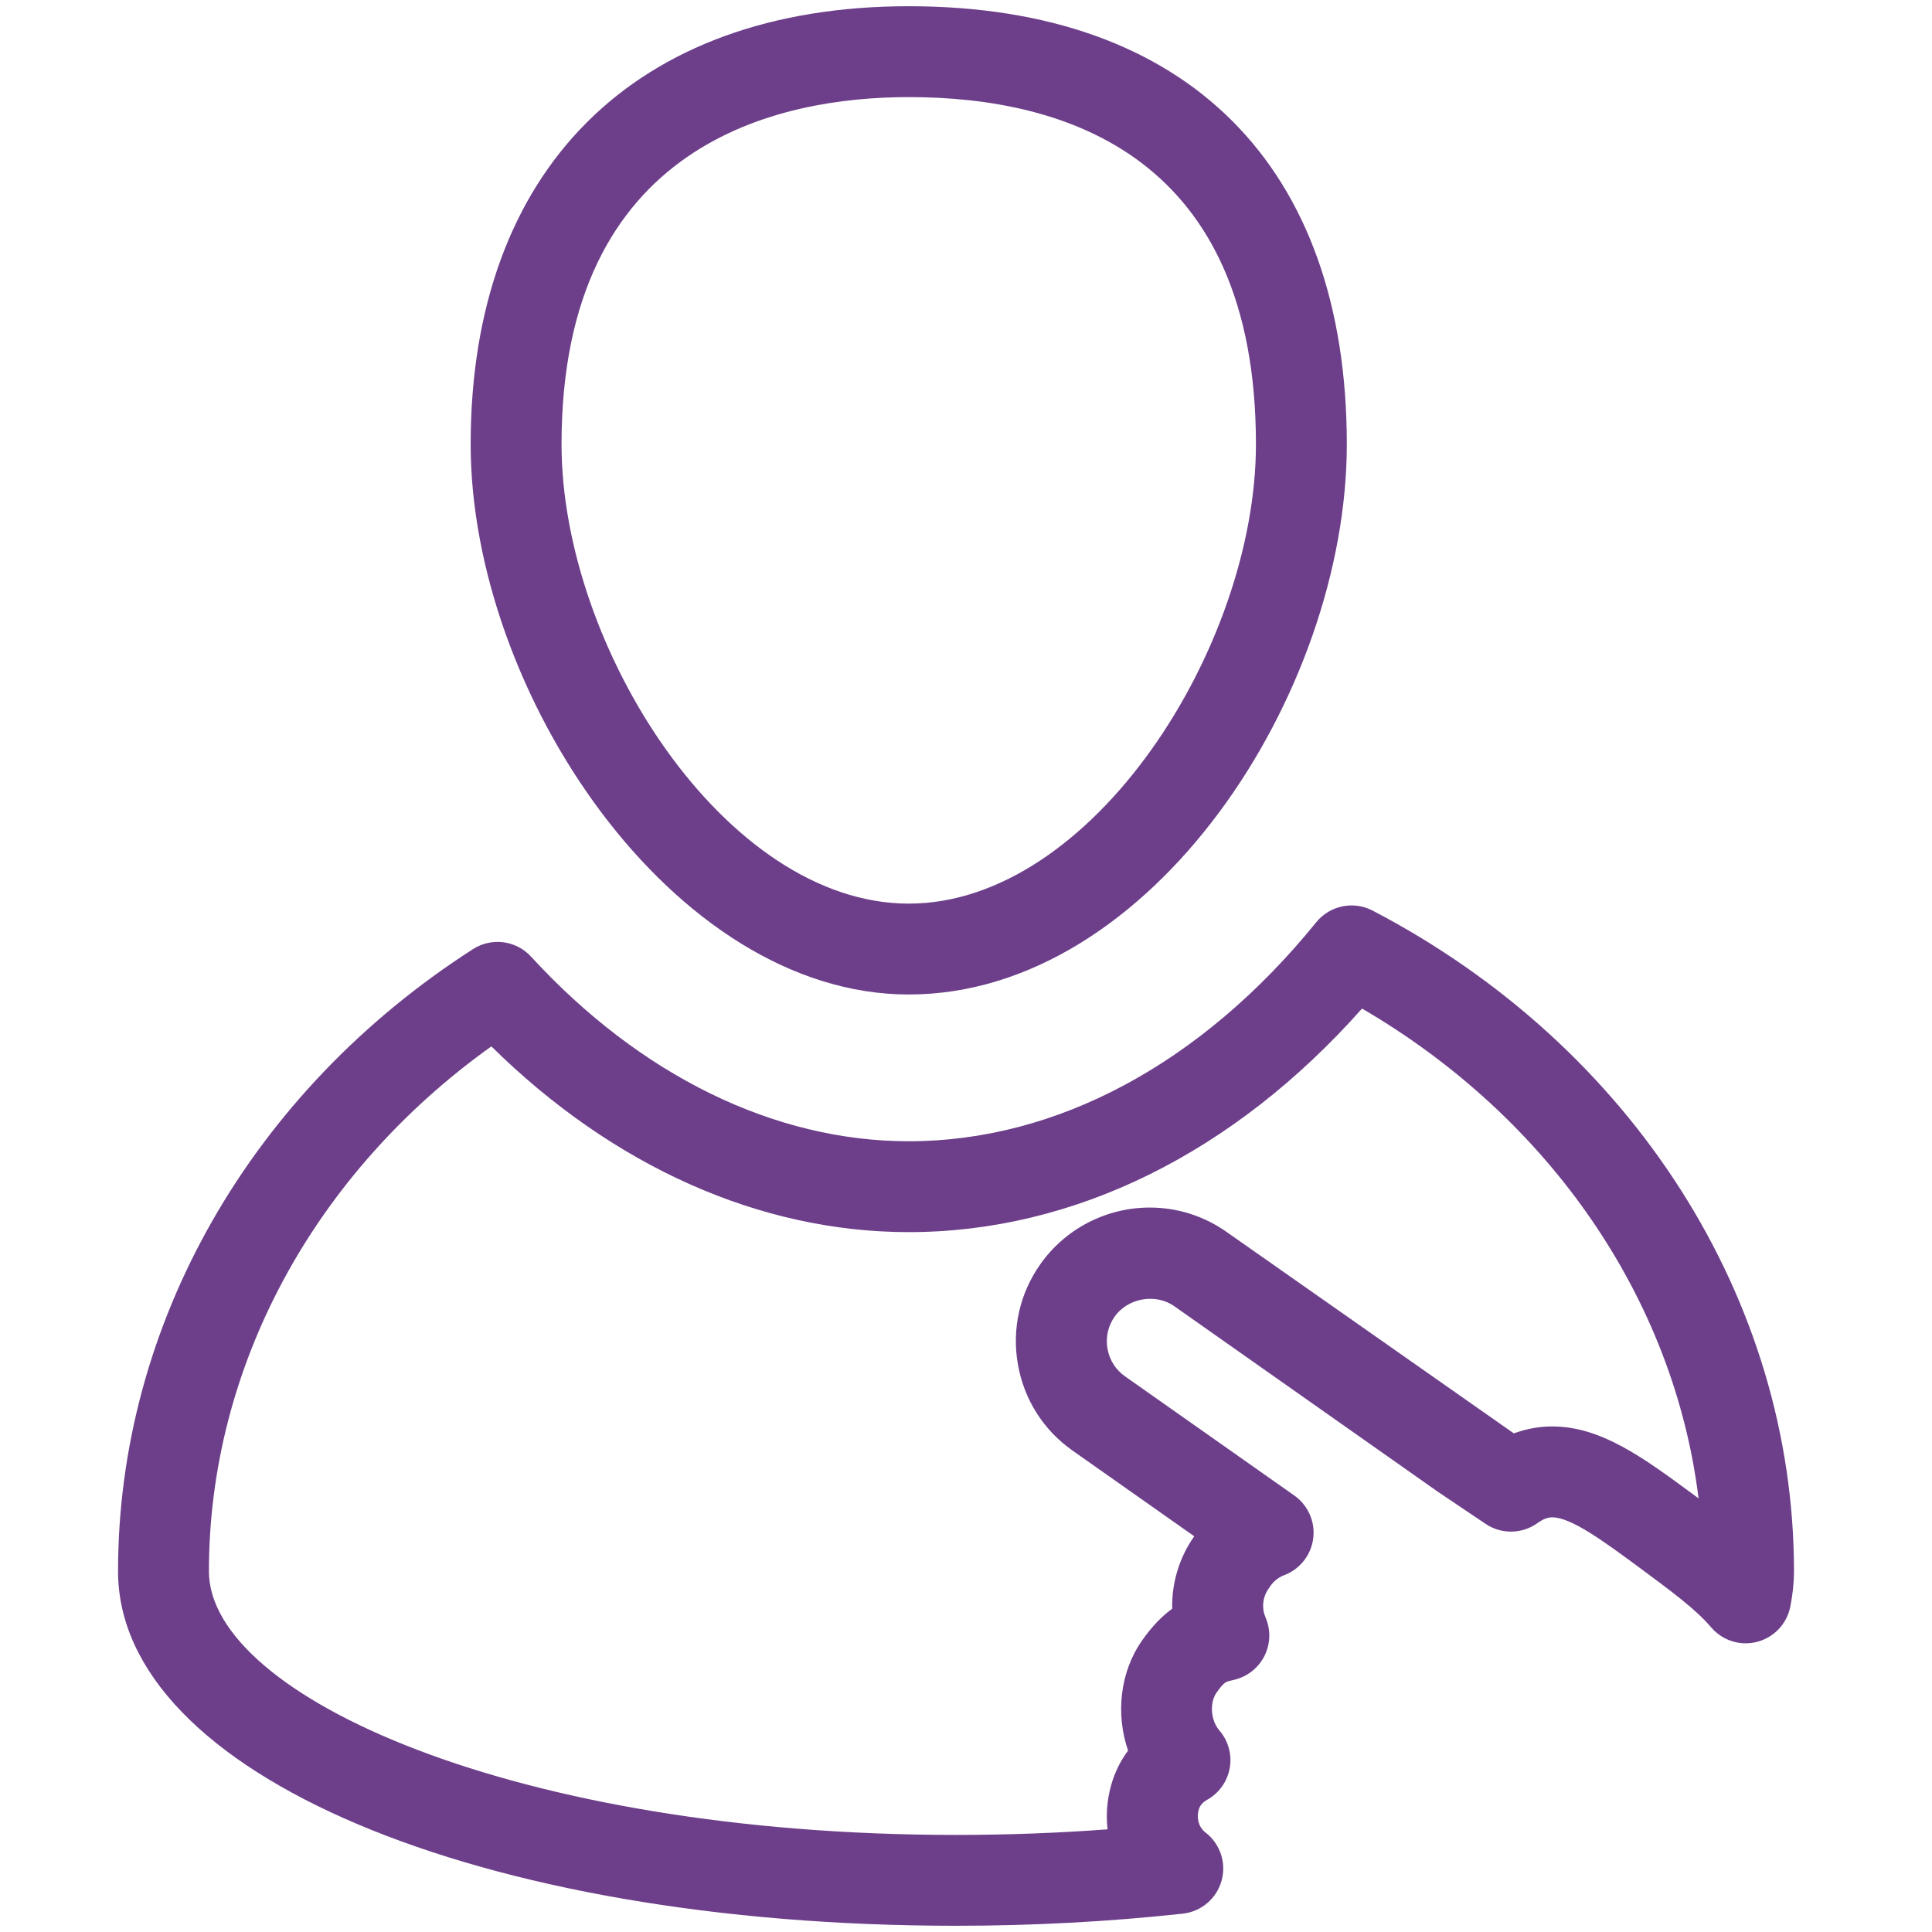
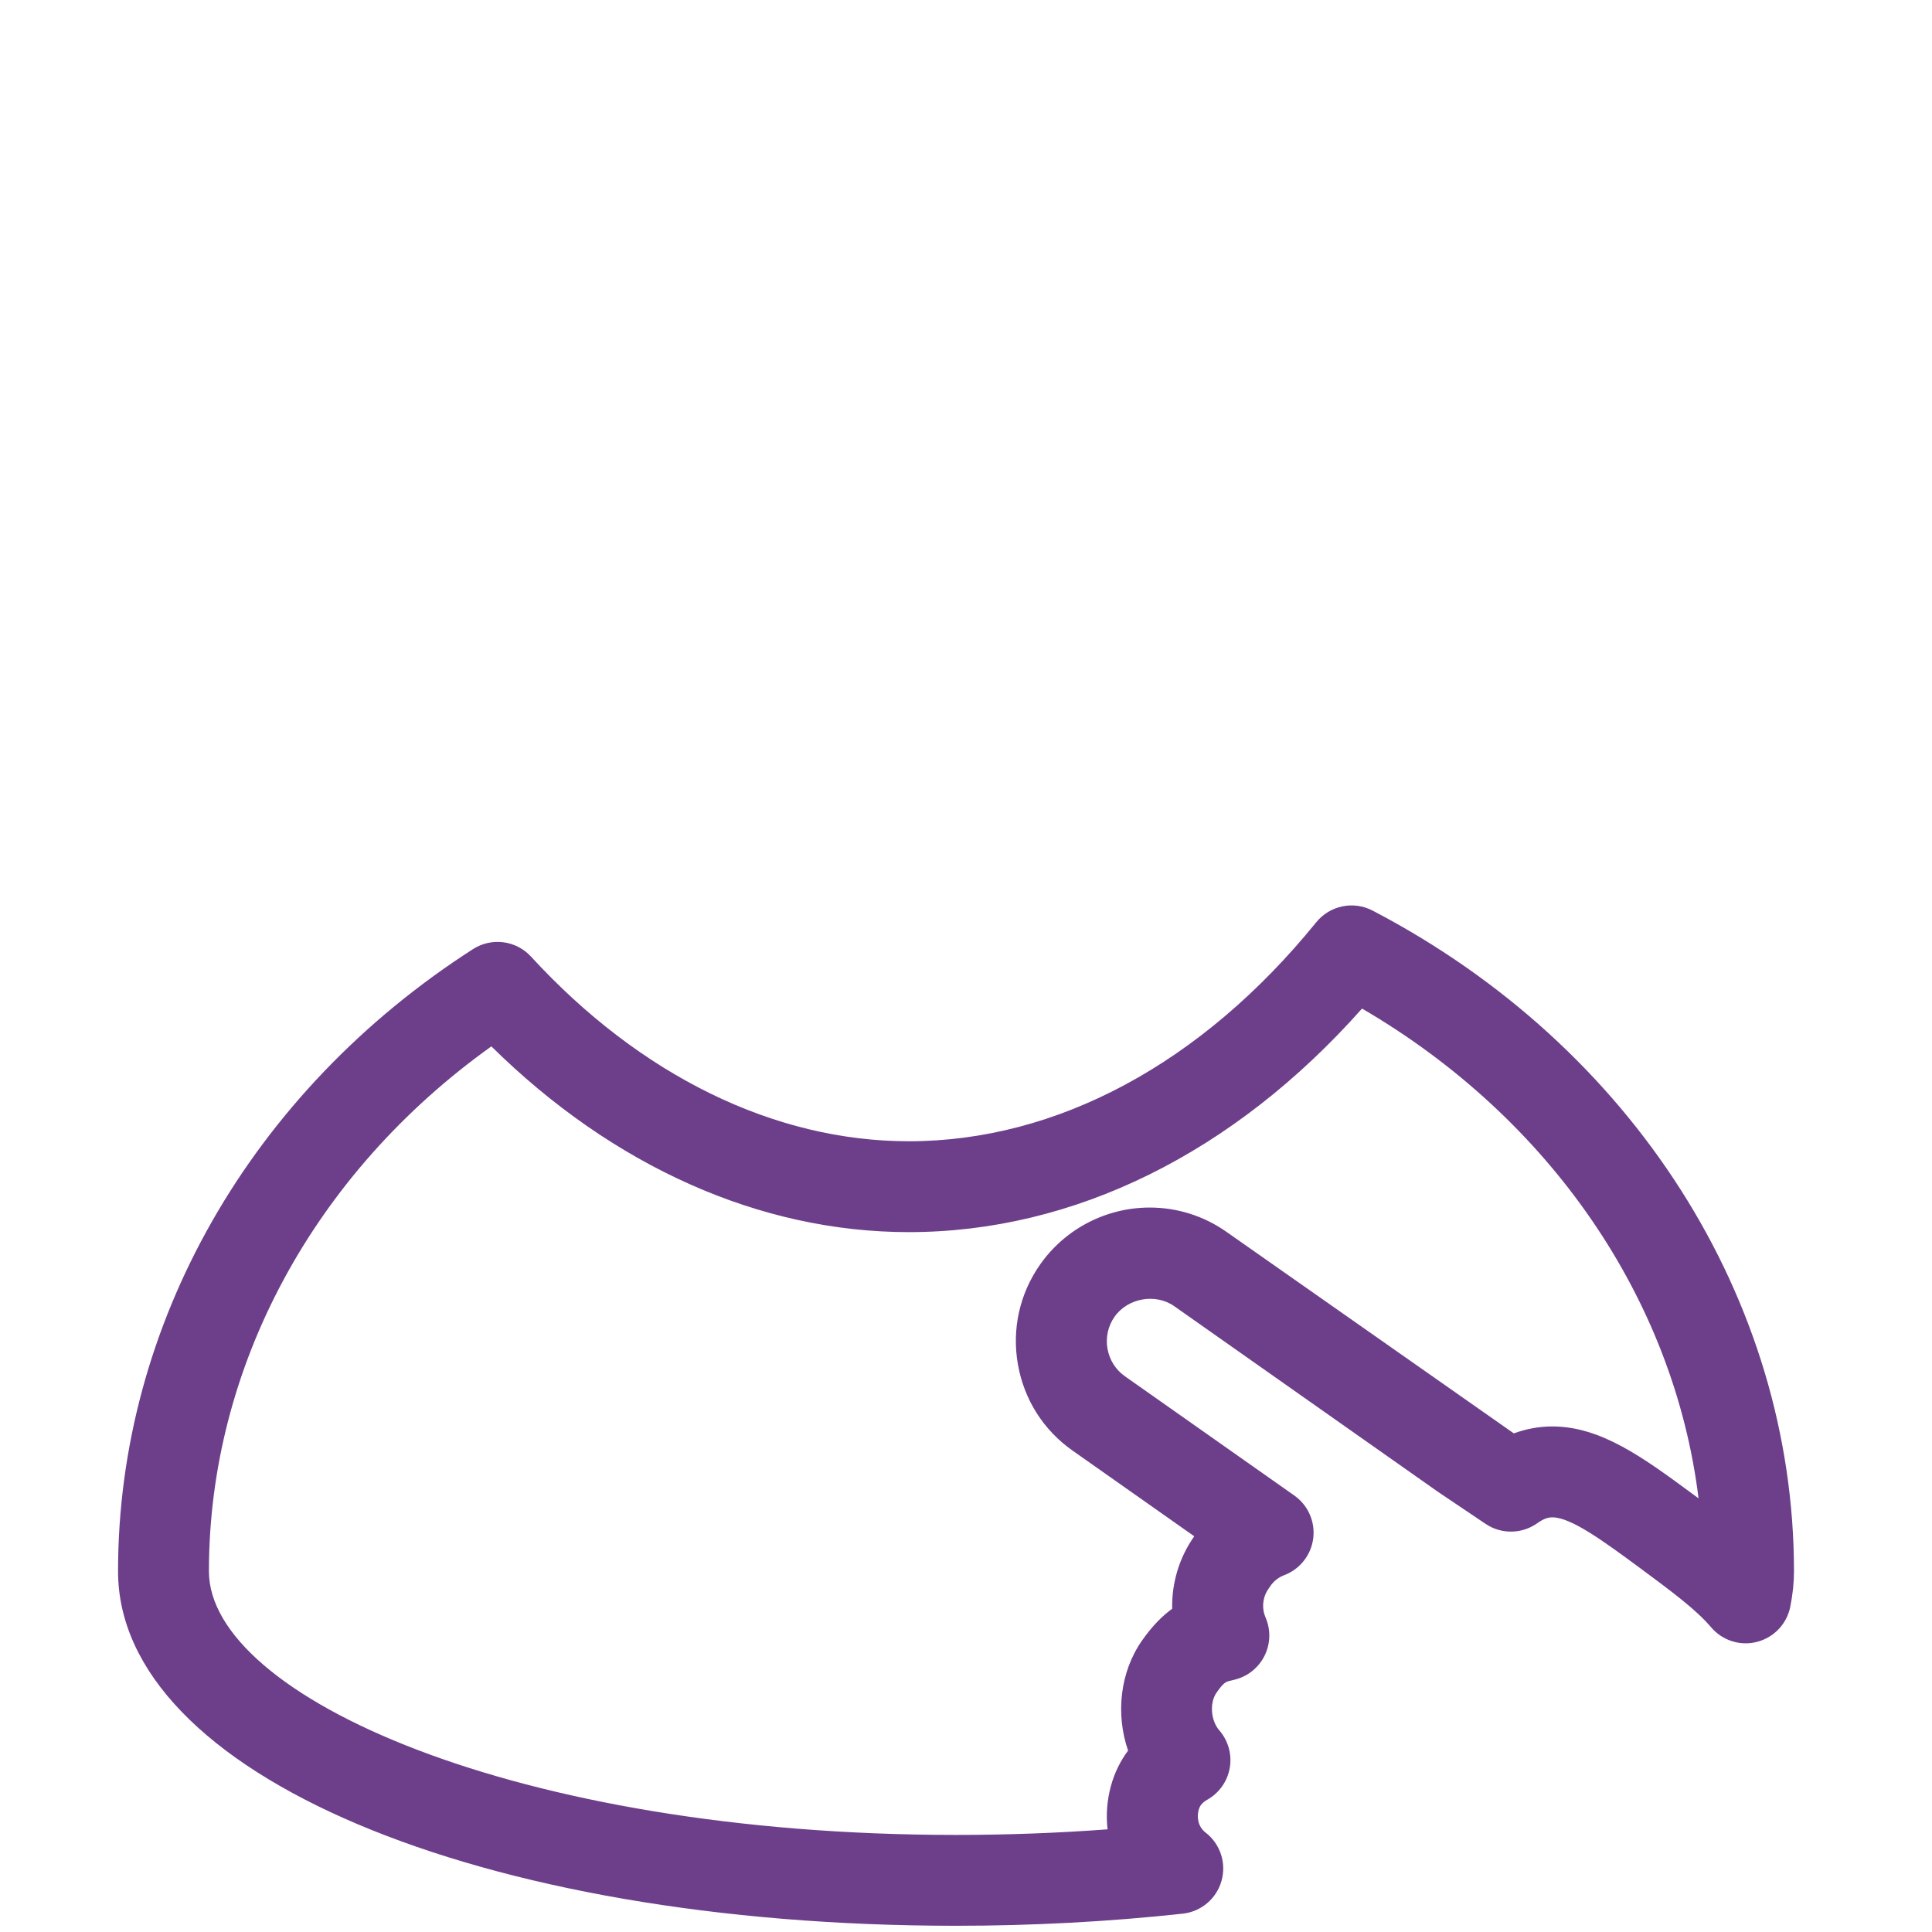
<svg xmlns="http://www.w3.org/2000/svg" version="1.1" id="Layer_1" x="0px" y="0px" width="85.04px" height="85.04px" viewBox="0 0 85.04 85.04" xml:space="preserve">
-   <path fill="#6D3F8A" d="M40,43.774c-10.385,0-19.283-13.316-19.283-24.218C20.717,7.482,27.925,0.274,40,0.274  c12.253,0,19.282,7.028,19.282,19.282C59.282,30.525,50.681,43.774,40,43.774z M40,4.274c-5.708,0-15.283,1.985-15.283,15.282  c0,8.912,7.196,20.218,15.283,20.218c8.086,0,15.282-11.306,15.282-20.218C55.282,6.925,46.971,4.274,40,4.274z" />
  <g>
    <path fill="#6D3F8A" d="M42.08,84.766c-21.027,0-36.884-6.708-36.884-15.604c0-10.868,5.841-21.105,15.624-27.386   c0.82-0.525,1.896-0.386,2.554,0.331c4.811,5.241,10.716,8.127,16.627,8.127c6.523,0,12.893-3.424,17.936-9.64   c0.598-0.738,1.637-0.952,2.478-0.514c11.442,5.968,18.55,17.112,18.55,29.086c0,0.494-0.054,1.004-0.163,1.557   c-0.15,0.752-0.717,1.353-1.46,1.545c-0.742,0.196-1.529-0.057-2.026-0.641c-0.667-0.786-1.729-1.571-3.198-2.659   c-1.521-1.119-2.962-2.18-3.787-2.18c-0.106,0-0.205,0.019-0.311,0.058c-0.096,0.036-0.223,0.107-0.358,0.203   c-0.677,0.479-1.582,0.491-2.272,0.026l-2.104-1.416l-11.595-8.162c-0.827-0.585-2.053-0.36-2.629,0.457   c-0.29,0.412-0.401,0.912-0.315,1.408c0.087,0.497,0.36,0.93,0.771,1.218l7.453,5.247c0.604,0.427,0.926,1.151,0.833,1.886   c-0.093,0.733-0.582,1.356-1.274,1.619c-0.185,0.07-0.444,0.217-0.635,0.513c-0.019,0.029-0.038,0.058-0.059,0.086   c-0.194,0.271-0.275,0.62-0.221,0.957c0.017,0.109,0.047,0.206,0.093,0.314c0.229,0.533,0.215,1.14-0.039,1.662   c-0.253,0.521-0.721,0.908-1.281,1.058l-0.216,0.054c-0.221,0.053-0.303,0.072-0.623,0.527c-0.315,0.448-0.258,1.225,0.122,1.663   c0.393,0.454,0.562,1.06,0.459,1.651c-0.103,0.591-0.465,1.104-0.987,1.399c-0.27,0.152-0.344,0.313-0.382,0.449   c-0.08,0.29-0.049,0.725,0.303,0.996c0.646,0.498,0.926,1.34,0.704,2.126c-0.221,0.786-0.897,1.358-1.709,1.446   C48.804,84.587,45.448,84.766,42.08,84.766z M21.628,46.058C13.813,51.643,9.196,60.169,9.196,69.163   c0,5.488,13.505,11.604,32.884,11.604c2.24,0,4.473-0.082,6.671-0.246c-0.073-0.629-0.025-1.279,0.151-1.921   c0.158-0.569,0.411-1.088,0.752-1.545c-0.553-1.607-0.359-3.462,0.621-4.854c0.45-0.64,0.891-1.079,1.321-1.391   c-0.027-1.116,0.307-2.244,0.958-3.17c0.004-0.006,0.008-0.013,0.012-0.019l-5.353-3.769c-1.284-0.902-2.141-2.254-2.41-3.805   c-0.27-1.55,0.08-3.111,0.985-4.396c1.101-1.563,2.902-2.499,4.819-2.499c1.218,0,2.389,0.372,3.385,1.075l12.641,8.865   c0.561-0.204,1.124-0.305,1.694-0.305c2.139,0,4.003,1.372,6.162,2.962c0.093,0.068,0.185,0.137,0.275,0.203   c-1.079-8.753-6.519-16.722-14.812-21.559C54.308,50.754,47.278,54.234,40,54.234C33.453,54.234,26.987,51.344,21.628,46.058z" />
  </g>
</svg>